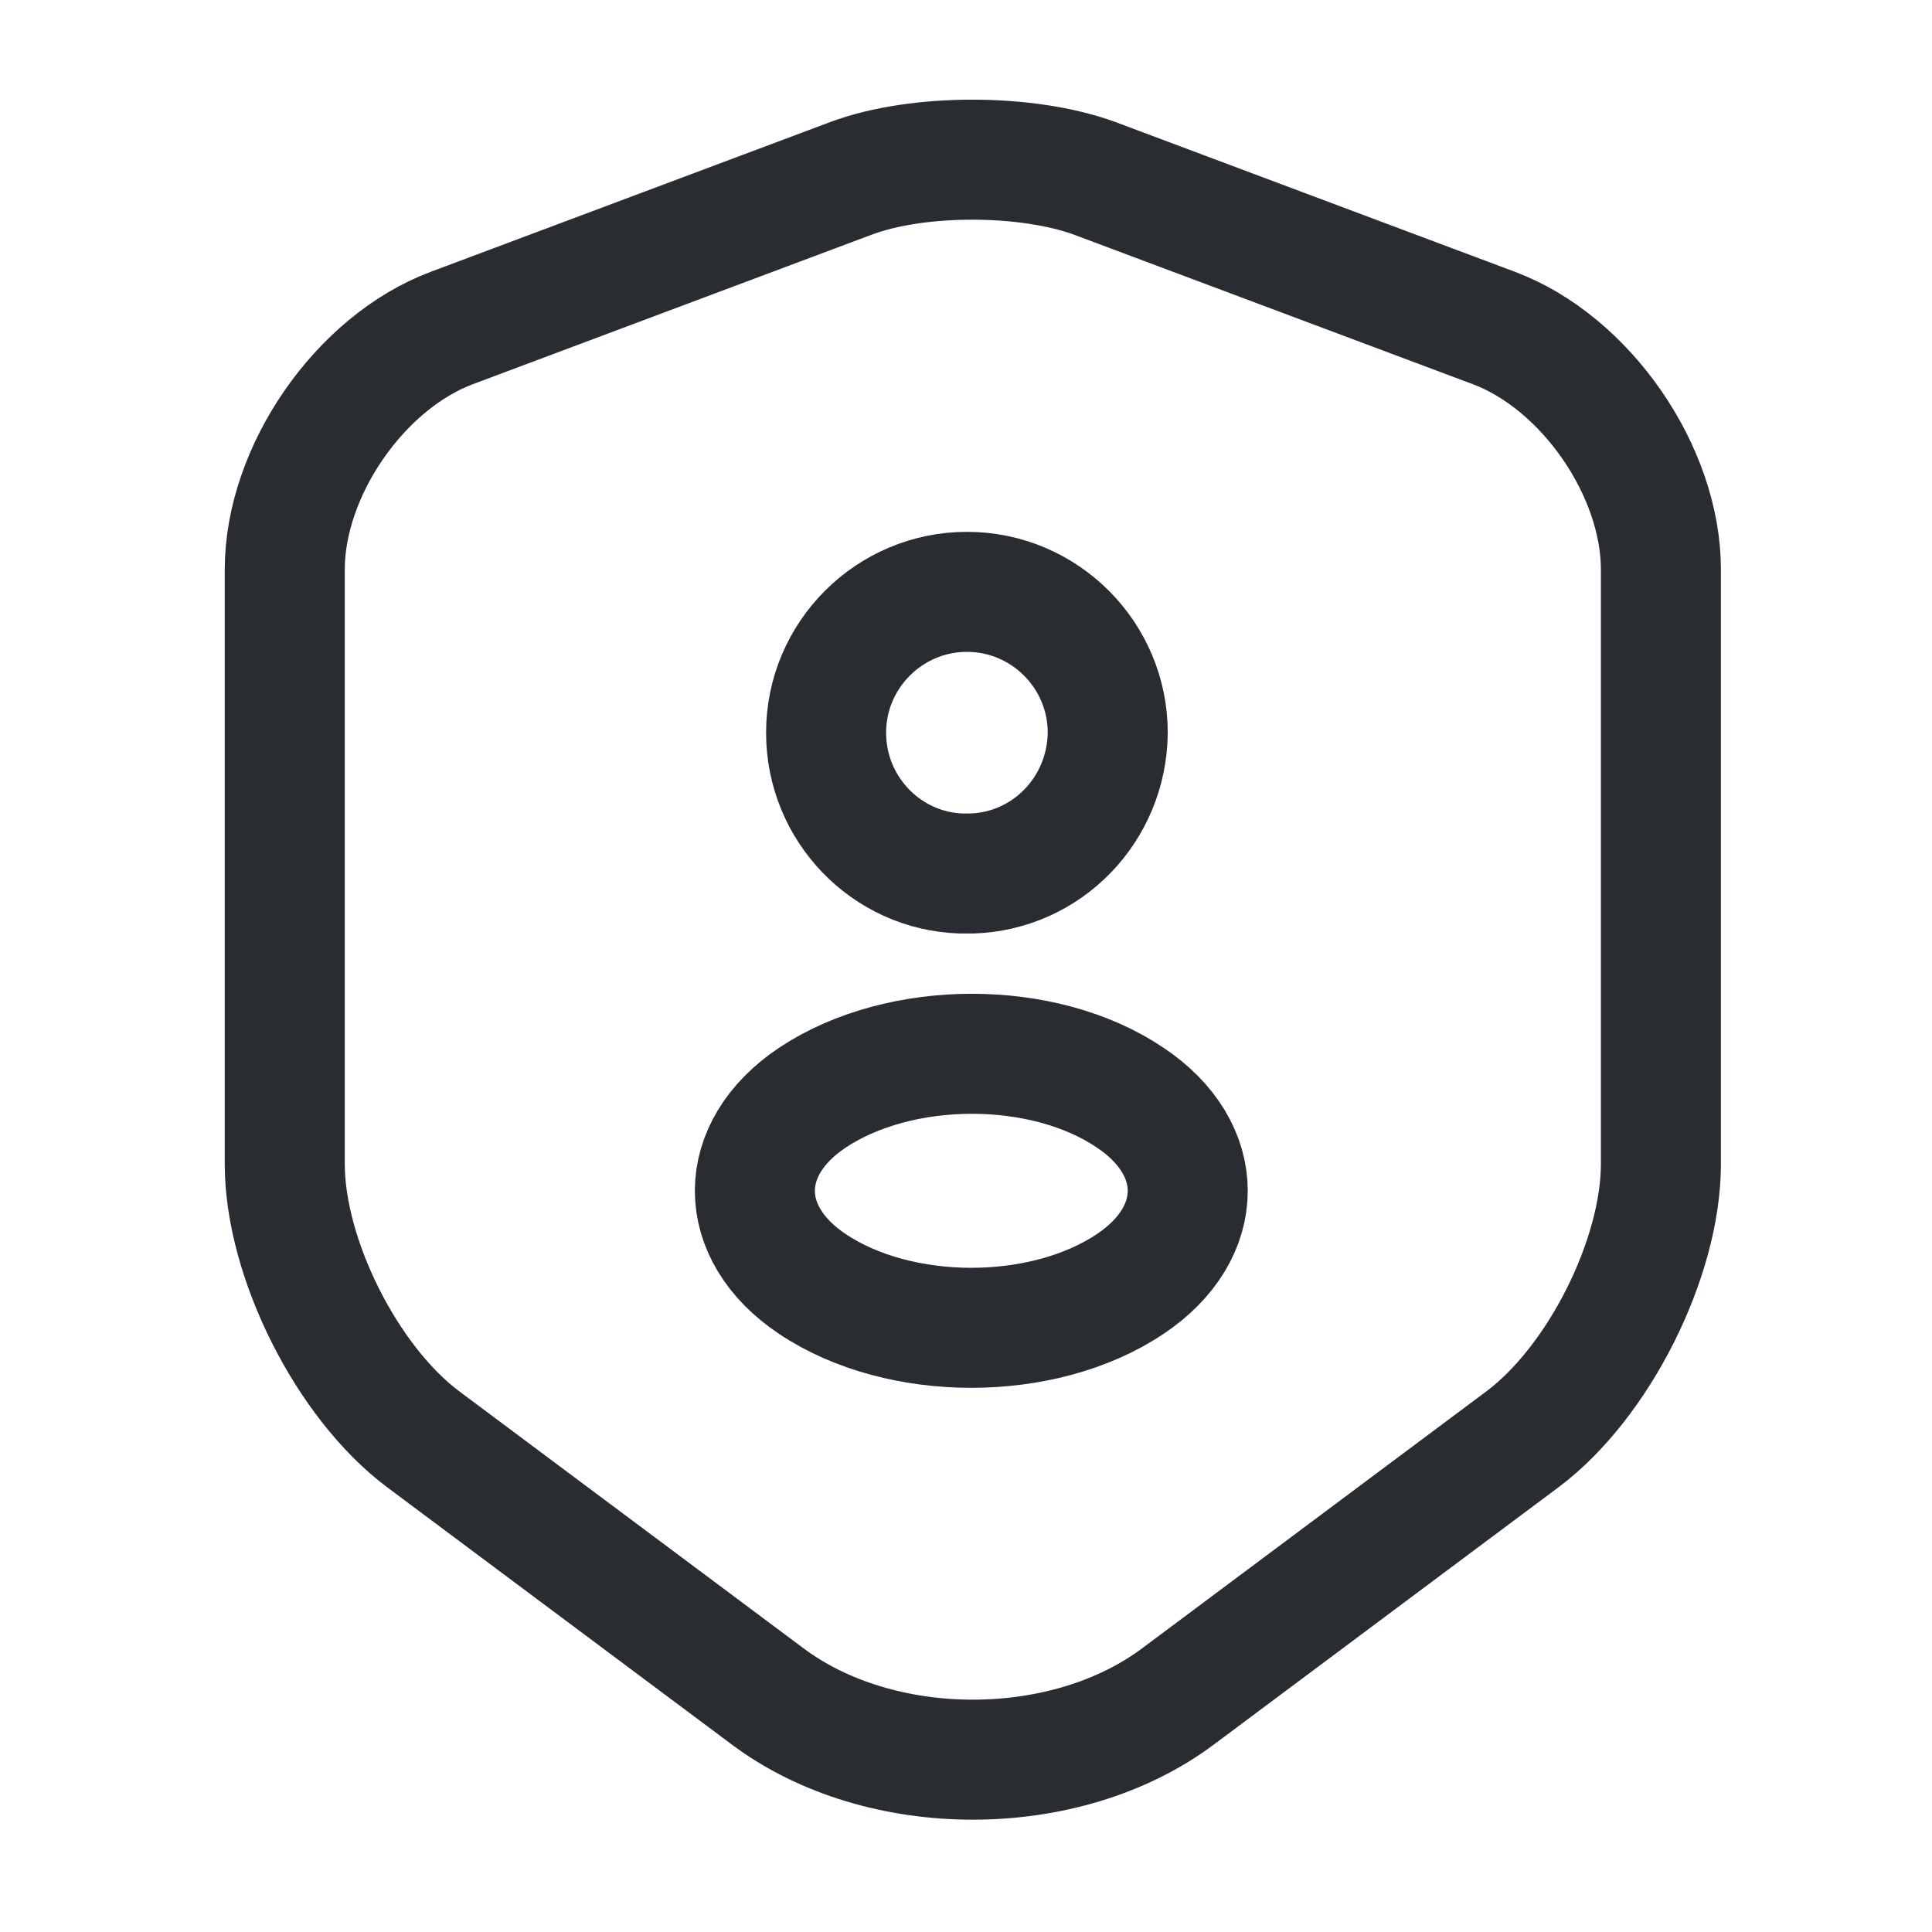
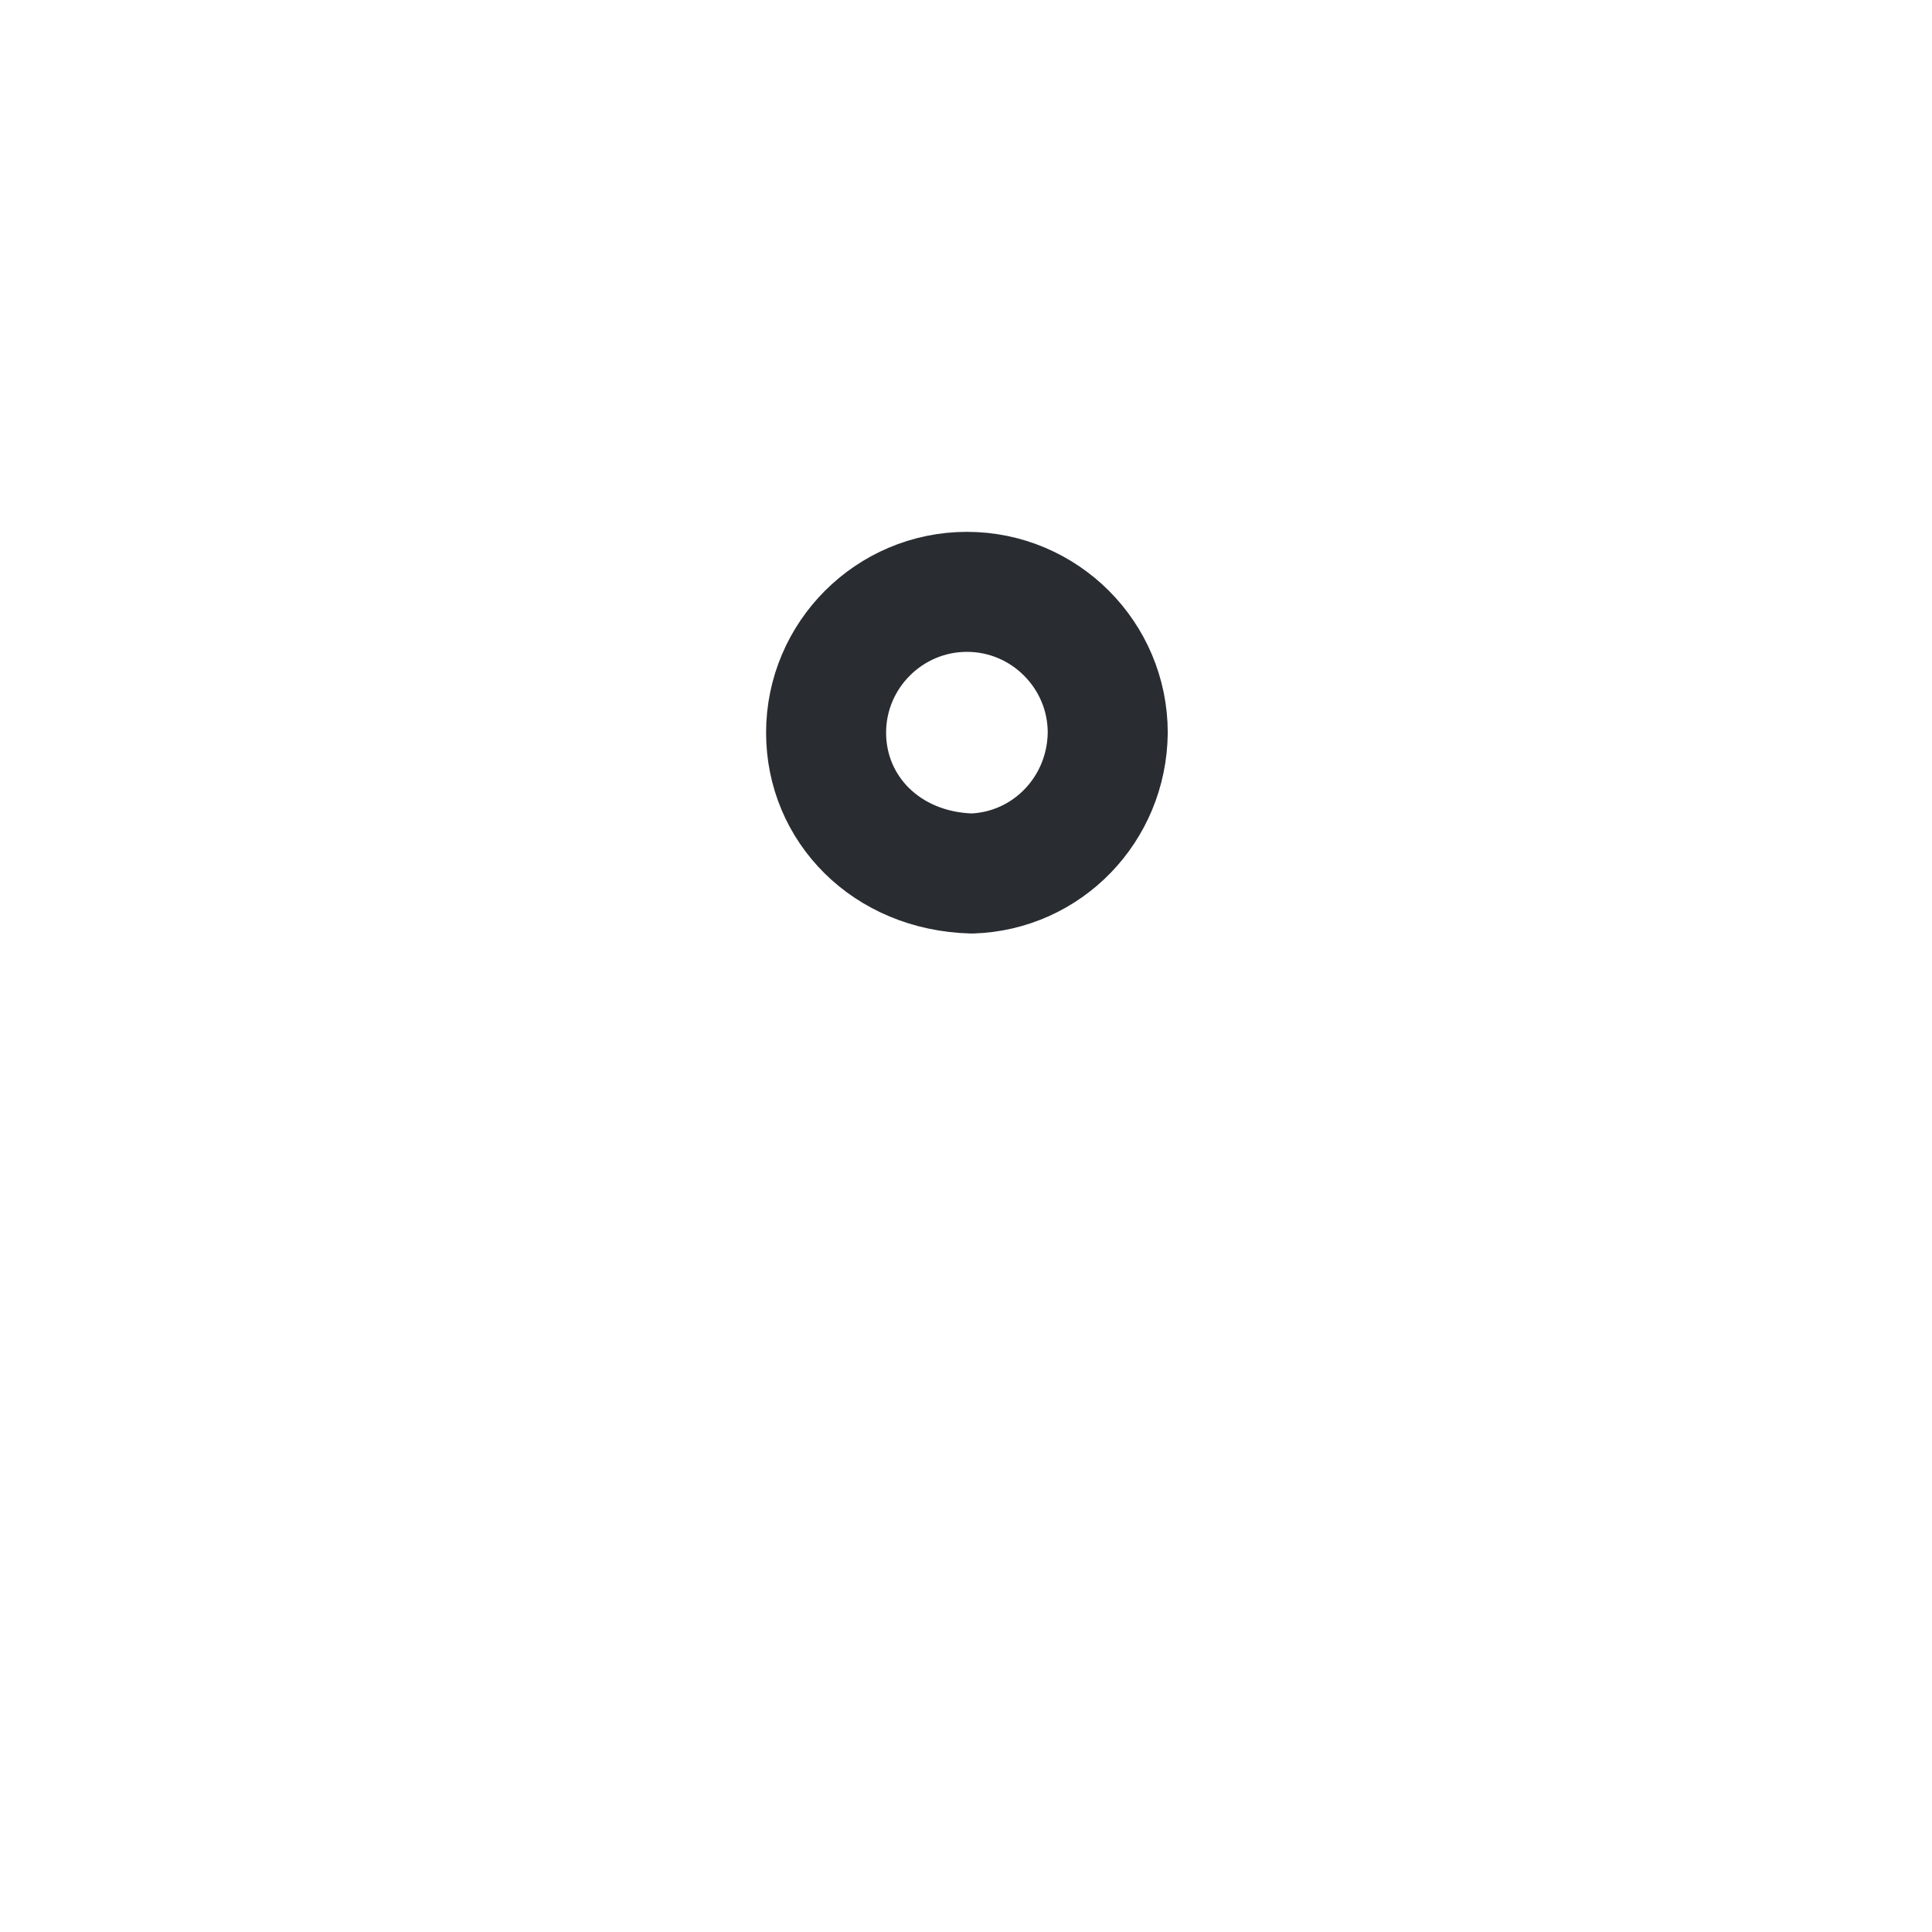
<svg xmlns="http://www.w3.org/2000/svg" width="41" height="41" viewBox="0 0 41 41" fill="none">
-   <path d="M18.064 3.783L9.592 6.959C7.639 7.689 6.043 9.998 6.043 12.086V24.702C6.043 26.705 7.367 29.337 8.98 30.543L16.281 35.993C18.675 37.793 22.615 37.793 25.009 35.993L32.31 30.543C33.923 29.337 35.247 26.705 35.247 24.702V12.086C35.247 9.998 33.651 7.689 31.698 6.959L23.226 3.783C21.783 3.257 19.474 3.257 18.064 3.783Z" stroke="#292D32" stroke-width="2.547" stroke-linecap="round" stroke-linejoin="round" />
-   <path d="M20.622 18.537C20.554 18.537 20.469 18.537 20.401 18.537C18.805 18.486 17.531 17.162 17.531 15.549C17.531 13.902 18.873 12.56 20.52 12.56C22.167 12.56 23.508 13.902 23.508 15.549C23.491 17.179 22.218 18.486 20.622 18.537Z" stroke="#292D32" stroke-width="2.547" stroke-linecap="round" stroke-linejoin="round" />
-   <path d="M17.242 23.293C15.612 24.38 15.612 26.162 17.242 27.249C19.093 28.488 22.132 28.488 23.983 27.249C25.613 26.162 25.613 24.38 23.983 23.293C22.149 22.053 19.11 22.053 17.242 23.293Z" stroke="#292D32" stroke-width="2.547" stroke-linecap="round" stroke-linejoin="round" />
+   <path d="M20.622 18.537C18.805 18.486 17.531 17.162 17.531 15.549C17.531 13.902 18.873 12.56 20.52 12.56C22.167 12.56 23.508 13.902 23.508 15.549C23.491 17.179 22.218 18.486 20.622 18.537Z" stroke="#292D32" stroke-width="2.547" stroke-linecap="round" stroke-linejoin="round" />
</svg>